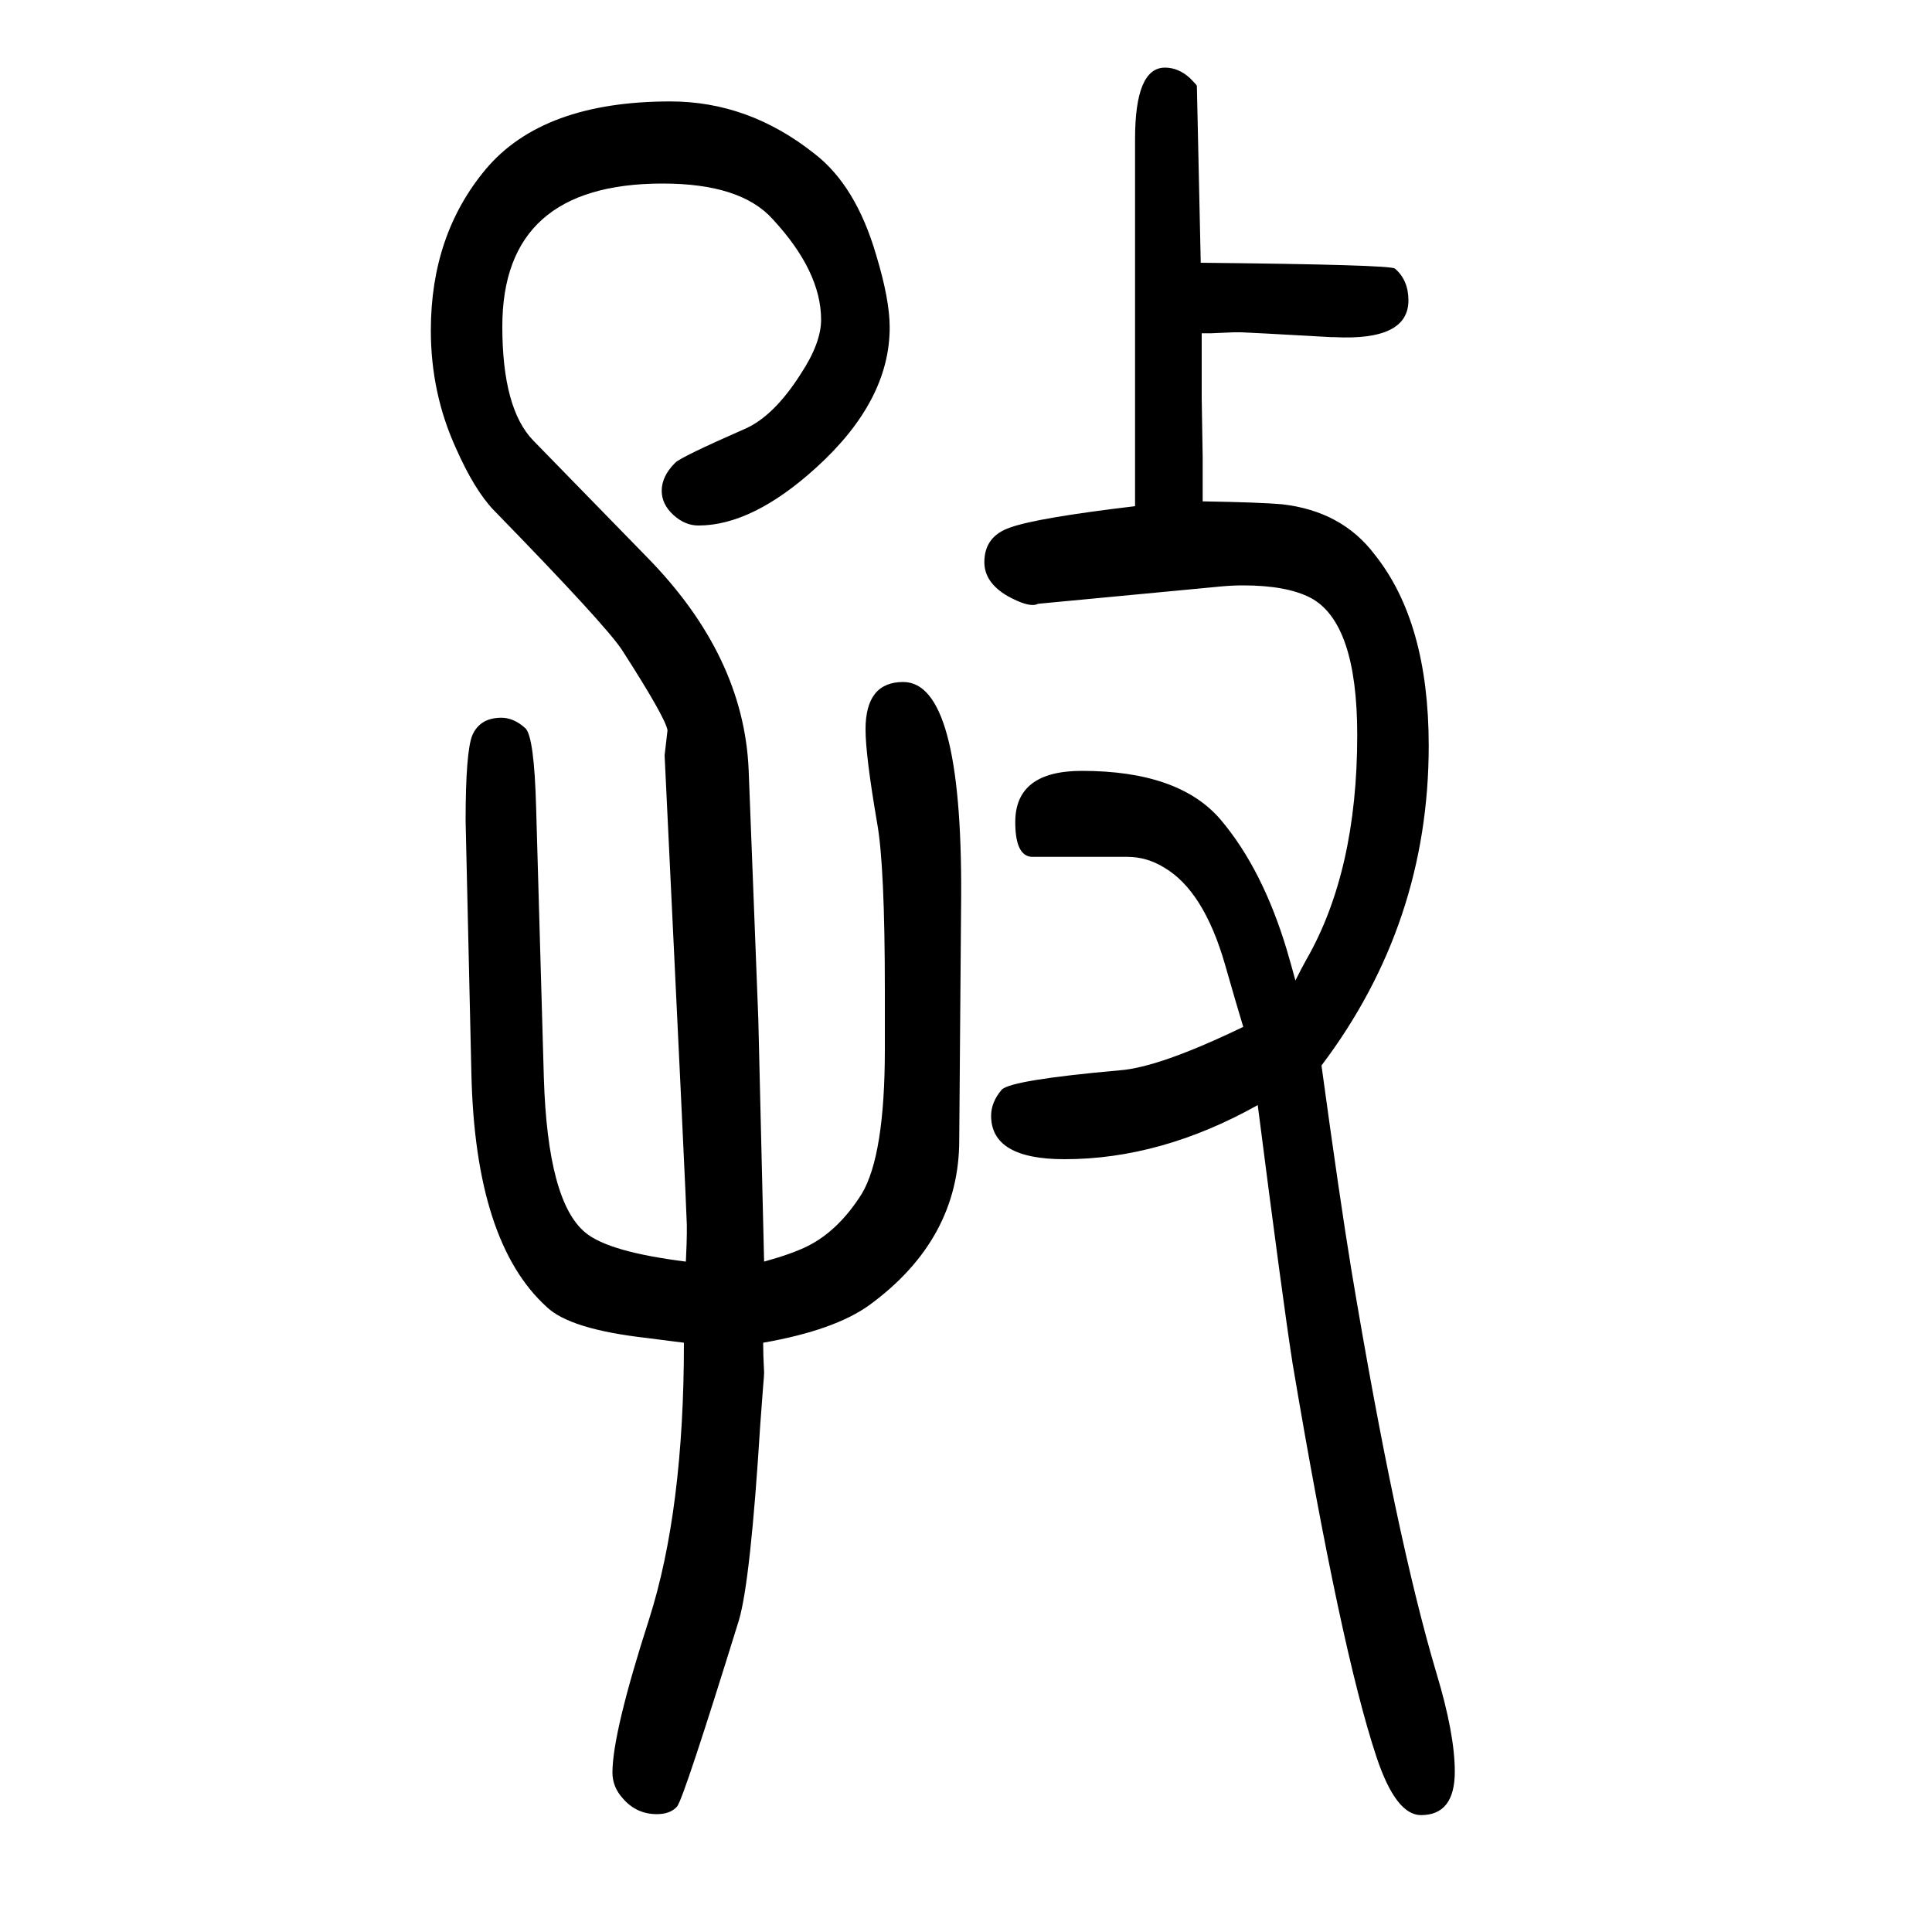
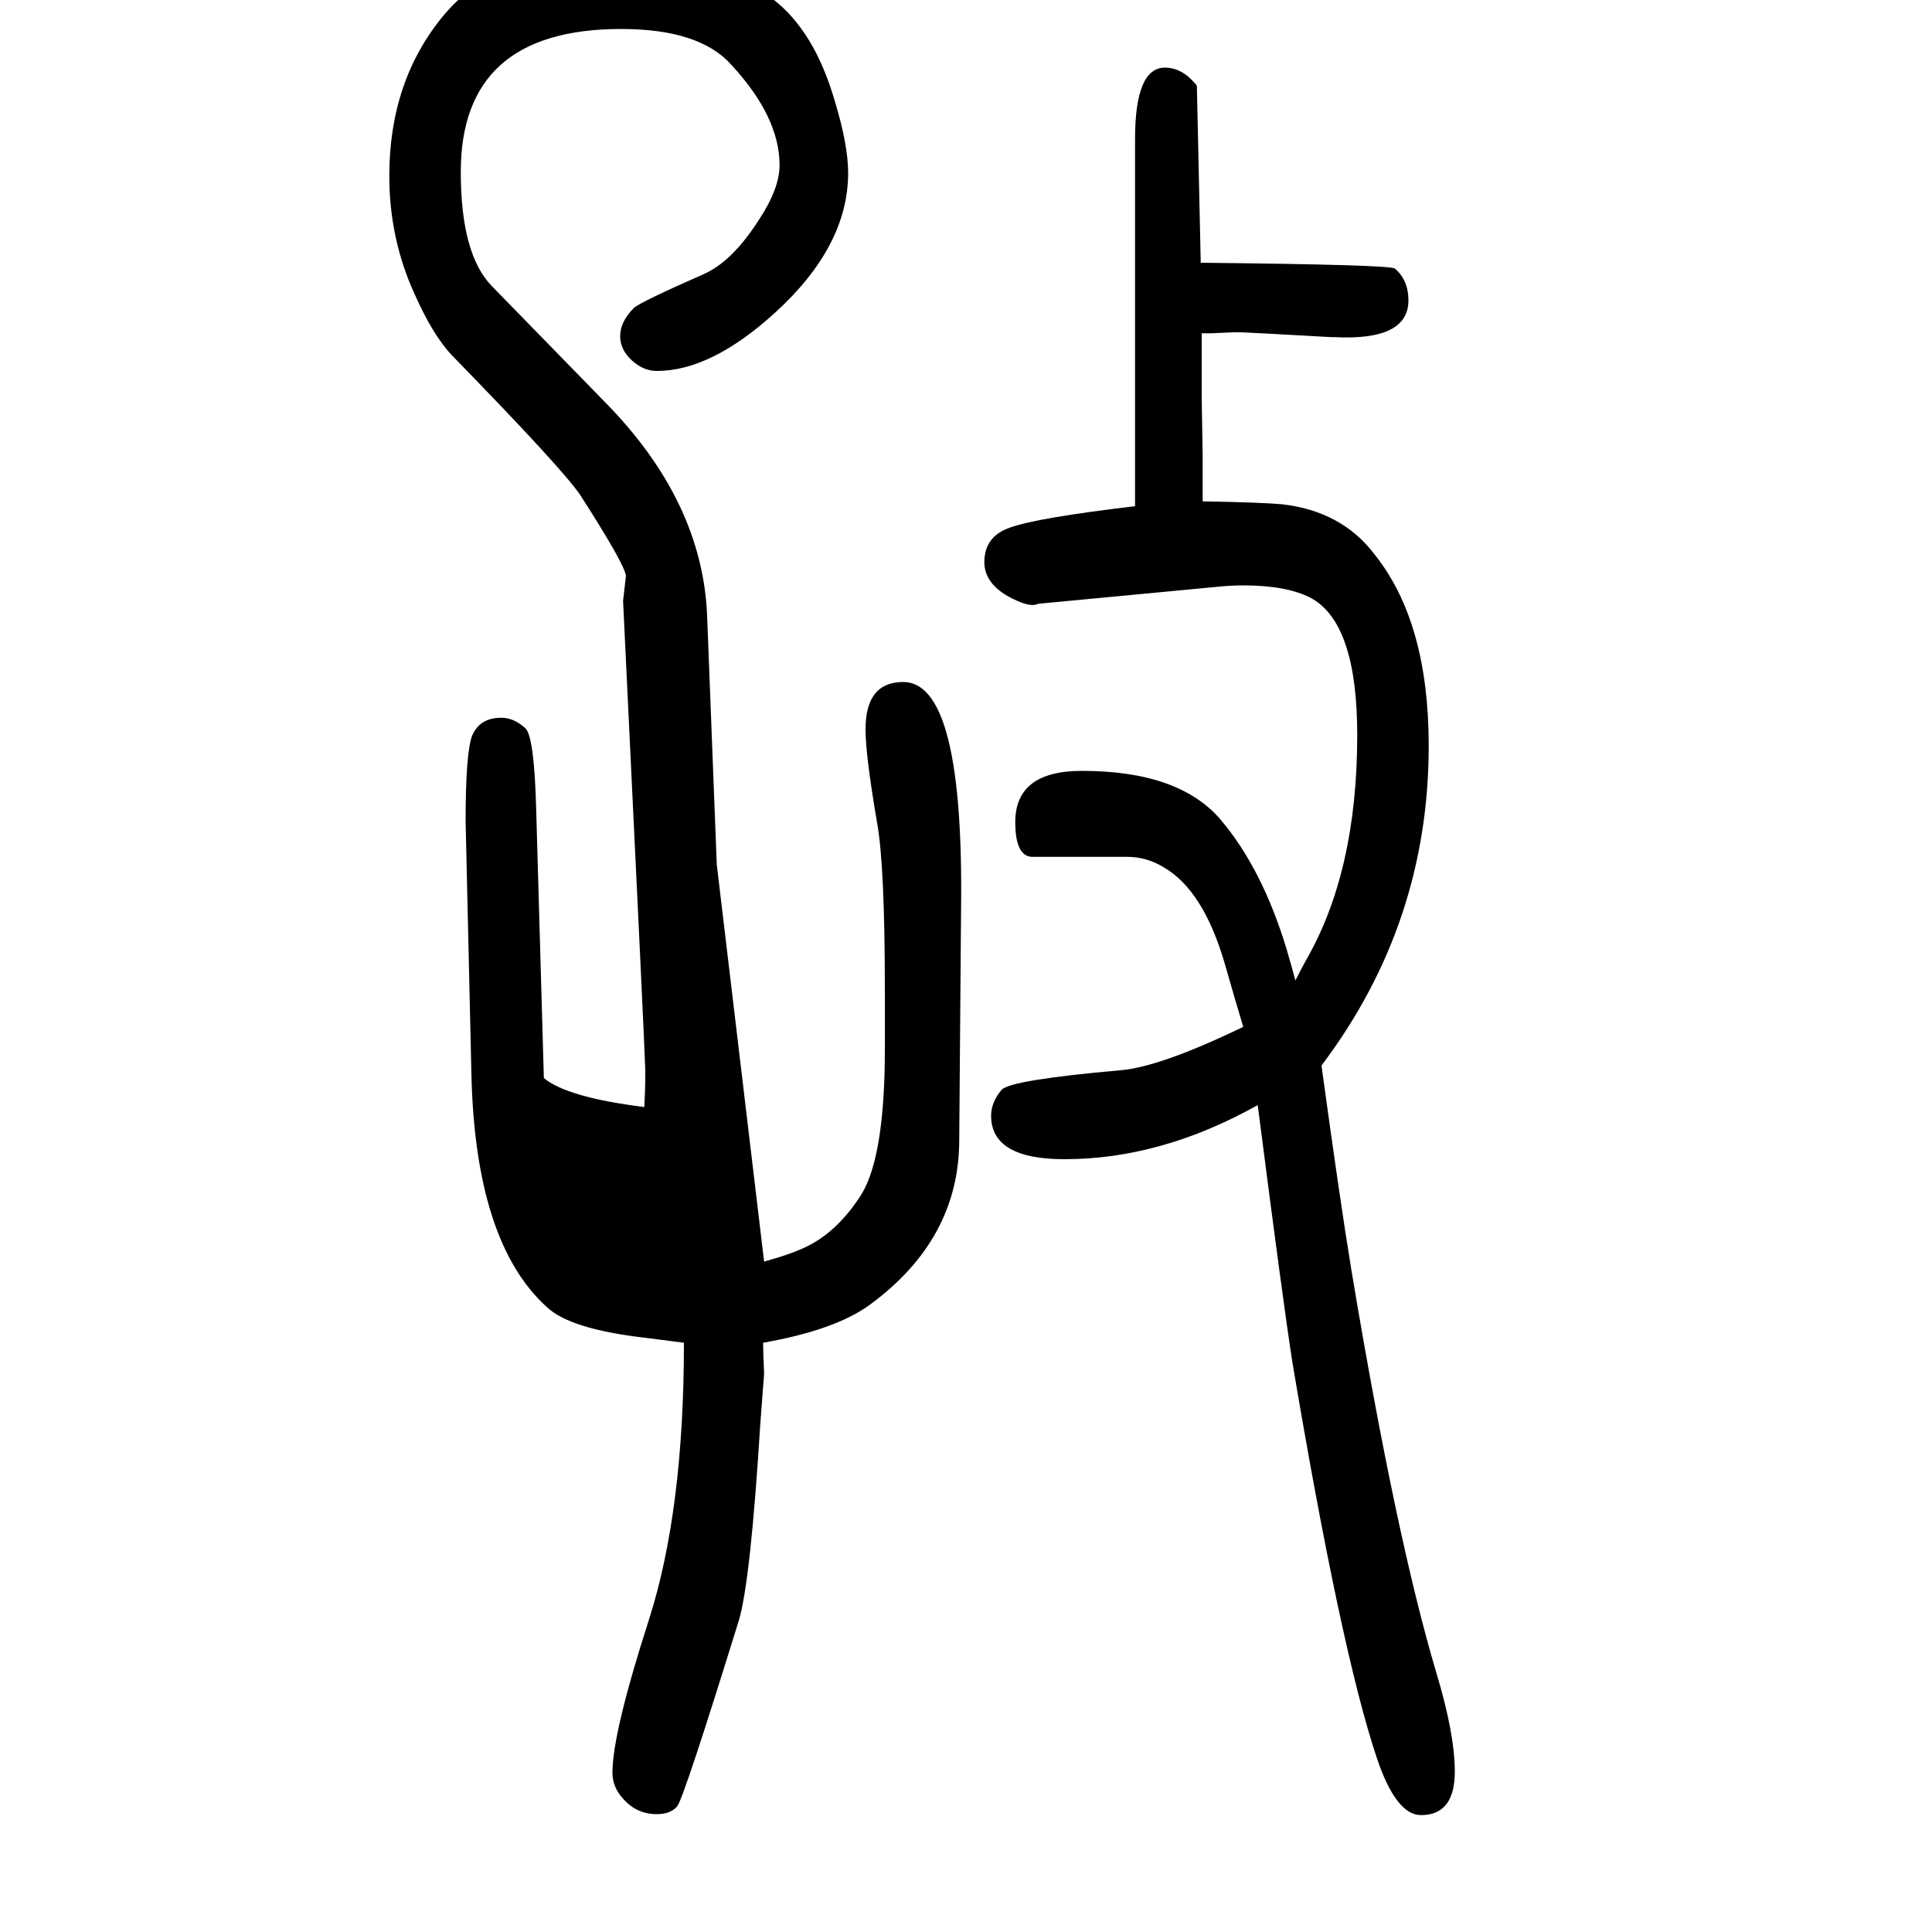
<svg xmlns="http://www.w3.org/2000/svg" height="100" width="100" version="1.1">
-   <path d="M791 344q29 8 45 16q32 16 56 54q24 40 24 150v17v43q0 130 -8 174q-12 70 -12 97q0 49 39 49q61 0 60 -221l-2 -253q0 -103 -93 -171q-36 -26 -110 -39q0 -12 1 -31q0 -3 -1 -14q-1 -12 -3 -40q-10 -161 -22 -202q-57 -184 -64 -193q-7 -8 -21 -8q-21 0 -35 16 q-11 12 -11 27q0 41 38 159q36 113 36 286q-15 2 -39 5q-79 9 -103 32q-74 67 -78 241l-6 262q0 72 7 89q8 18 30 18q13 0 25 -11q9 -9 11 -82l8 -280q4 -128 43 -160q24 -20 104 -30q1 21 1 29v9q0 11 -23 486l3 26q-2 13 -47 83q-17 26 -133 145q-20 21 -39 64 q-26 57 -26 122q0 99 57 167q59 70 191 70q81 0 149 -54q43 -33 64 -105q14 -46 14 -75q0 -76 -76 -145q-66 -60 -122 -60q-14 0 -26 11t-12 25q0 15 14 29q6 6 72 35q30 13 58 57q21 32 21 56q0 50 -50 104q-33 37 -114 37q-166 0 -166 -148q0 -85 32 -118l118 -121 q100 -102 105 -220l10 -258zM1244 1305v-36v-31l1 -61v-21v-25q59 -1 82 -3q62 -7 96 -52q56 -70 56 -198q0 -184 -111 -331q19 -139 31 -212q46 -276 88 -417q19 -63 19 -102q0 -45 -35 -45q-26 0 -46 60q-37 111 -87 408q-10 64 -36 267q-100 -56 -200 -56q-76 0 -76 45 q0 14 11 27q10 10 122 20q41 3 128 45q-7 23 -19 65q-22 76 -63 100q-18 11 -38 11h-99q-17 1 -17 36q0 53 69 53q101 0 144 -51t68 -134q5 -17 9 -32q7 14 11 21q53 92 53 233q0 116 -48 142q-25 13 -70 13q-11 0 -22 -1l-190 -18l-3 -1q-9 -2 -29 9q-24 14 -24 35 q0 27 27 36q28 10 129 22v380q0 74 31 74q14 0 26 -11q7 -7 7 -8l4 -183q196 -2 201 -6q14 -12 14 -33q0 -42 -77 -38h-3q-89 5 -93 5h-8l-23 -1h-10z" style="" transform="scale(0.05 -0.05) translate(0 -1650)" />
+   <path d="M791 344q29 8 45 16q32 16 56 54q24 40 24 150v17v43q0 130 -8 174q-12 70 -12 97q0 49 39 49q61 0 60 -221l-2 -253q0 -103 -93 -171q-36 -26 -110 -39q0 -12 1 -31q0 -3 -1 -14q-1 -12 -3 -40q-10 -161 -22 -202q-57 -184 -64 -193q-7 -8 -21 -8q-21 0 -35 16 q-11 12 -11 27q0 41 38 159q36 113 36 286q-15 2 -39 5q-79 9 -103 32q-74 67 -78 241l-6 262q0 72 7 89q8 18 30 18q13 0 25 -11q9 -9 11 -82l8 -280q24 -20 104 -30q1 21 1 29v9q0 11 -23 486l3 26q-2 13 -47 83q-17 26 -133 145q-20 21 -39 64 q-26 57 -26 122q0 99 57 167q59 70 191 70q81 0 149 -54q43 -33 64 -105q14 -46 14 -75q0 -76 -76 -145q-66 -60 -122 -60q-14 0 -26 11t-12 25q0 15 14 29q6 6 72 35q30 13 58 57q21 32 21 56q0 50 -50 104q-33 37 -114 37q-166 0 -166 -148q0 -85 32 -118l118 -121 q100 -102 105 -220l10 -258zM1244 1305v-36v-31l1 -61v-21v-25q59 -1 82 -3q62 -7 96 -52q56 -70 56 -198q0 -184 -111 -331q19 -139 31 -212q46 -276 88 -417q19 -63 19 -102q0 -45 -35 -45q-26 0 -46 60q-37 111 -87 408q-10 64 -36 267q-100 -56 -200 -56q-76 0 -76 45 q0 14 11 27q10 10 122 20q41 3 128 45q-7 23 -19 65q-22 76 -63 100q-18 11 -38 11h-99q-17 1 -17 36q0 53 69 53q101 0 144 -51t68 -134q5 -17 9 -32q7 14 11 21q53 92 53 233q0 116 -48 142q-25 13 -70 13q-11 0 -22 -1l-190 -18l-3 -1q-9 -2 -29 9q-24 14 -24 35 q0 27 27 36q28 10 129 22v380q0 74 31 74q14 0 26 -11q7 -7 7 -8l4 -183q196 -2 201 -6q14 -12 14 -33q0 -42 -77 -38h-3q-89 5 -93 5h-8l-23 -1h-10z" style="" transform="scale(0.05 -0.05) translate(0 -1650)" />
</svg>